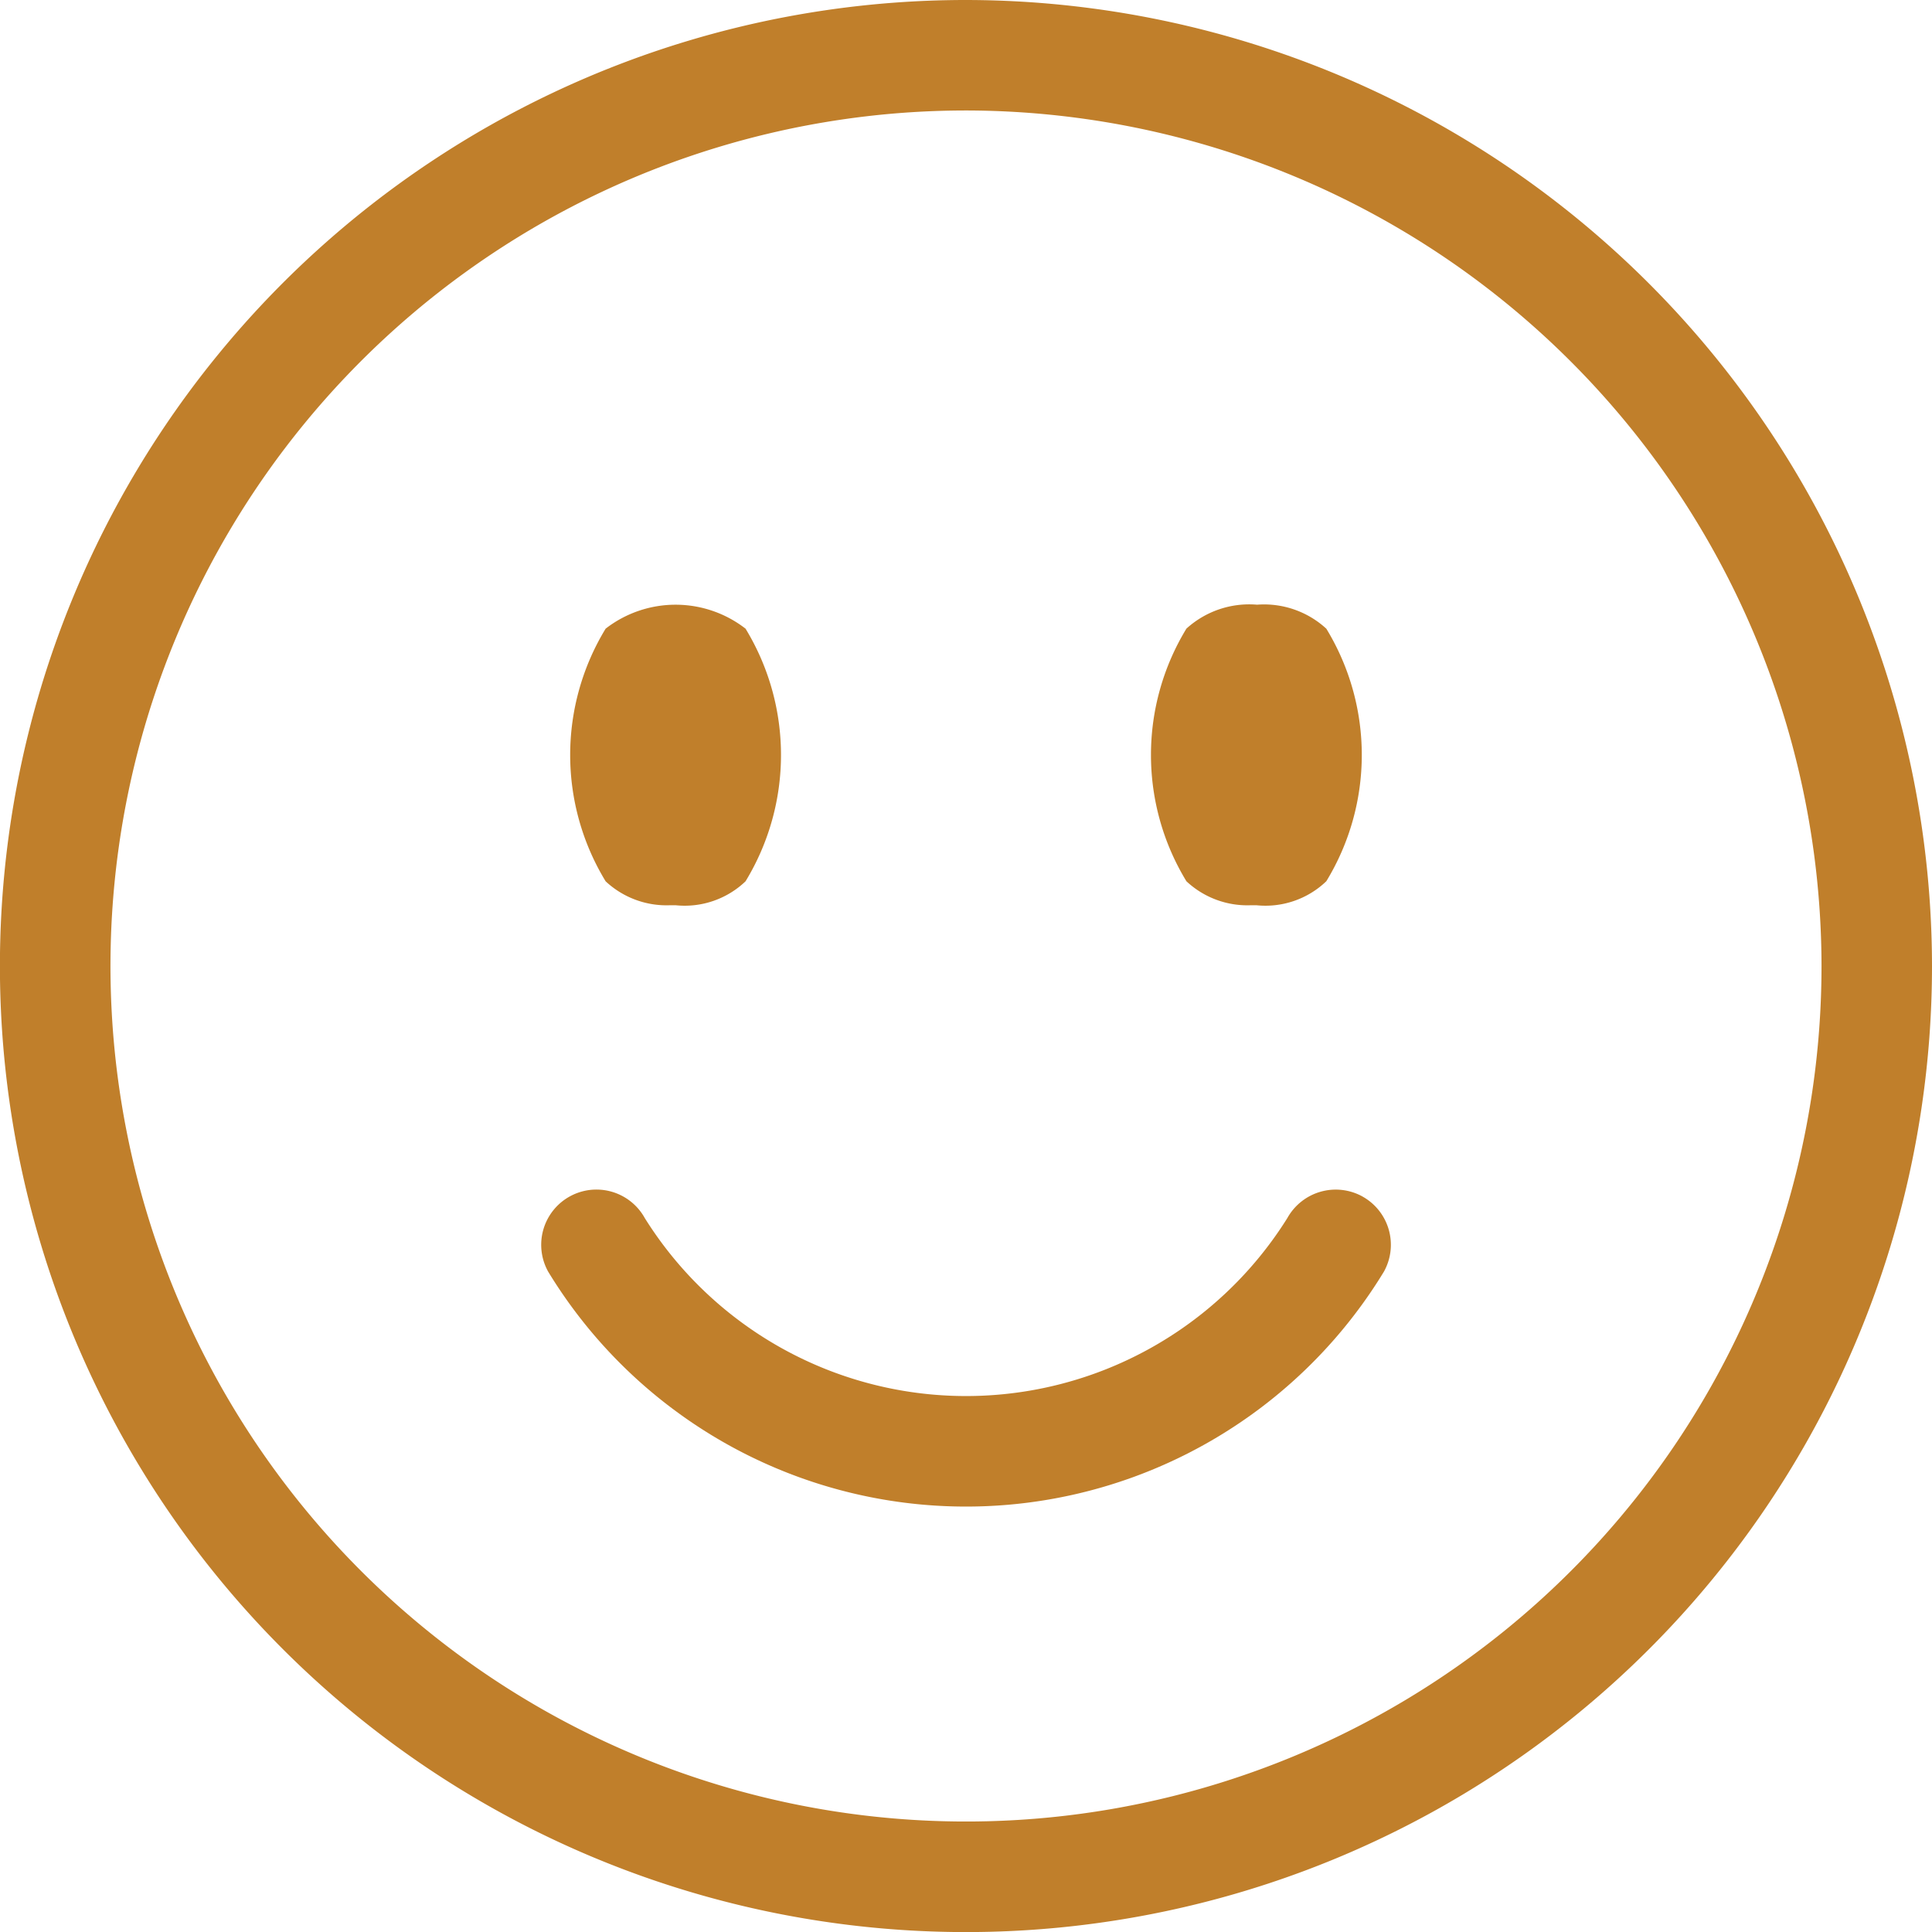
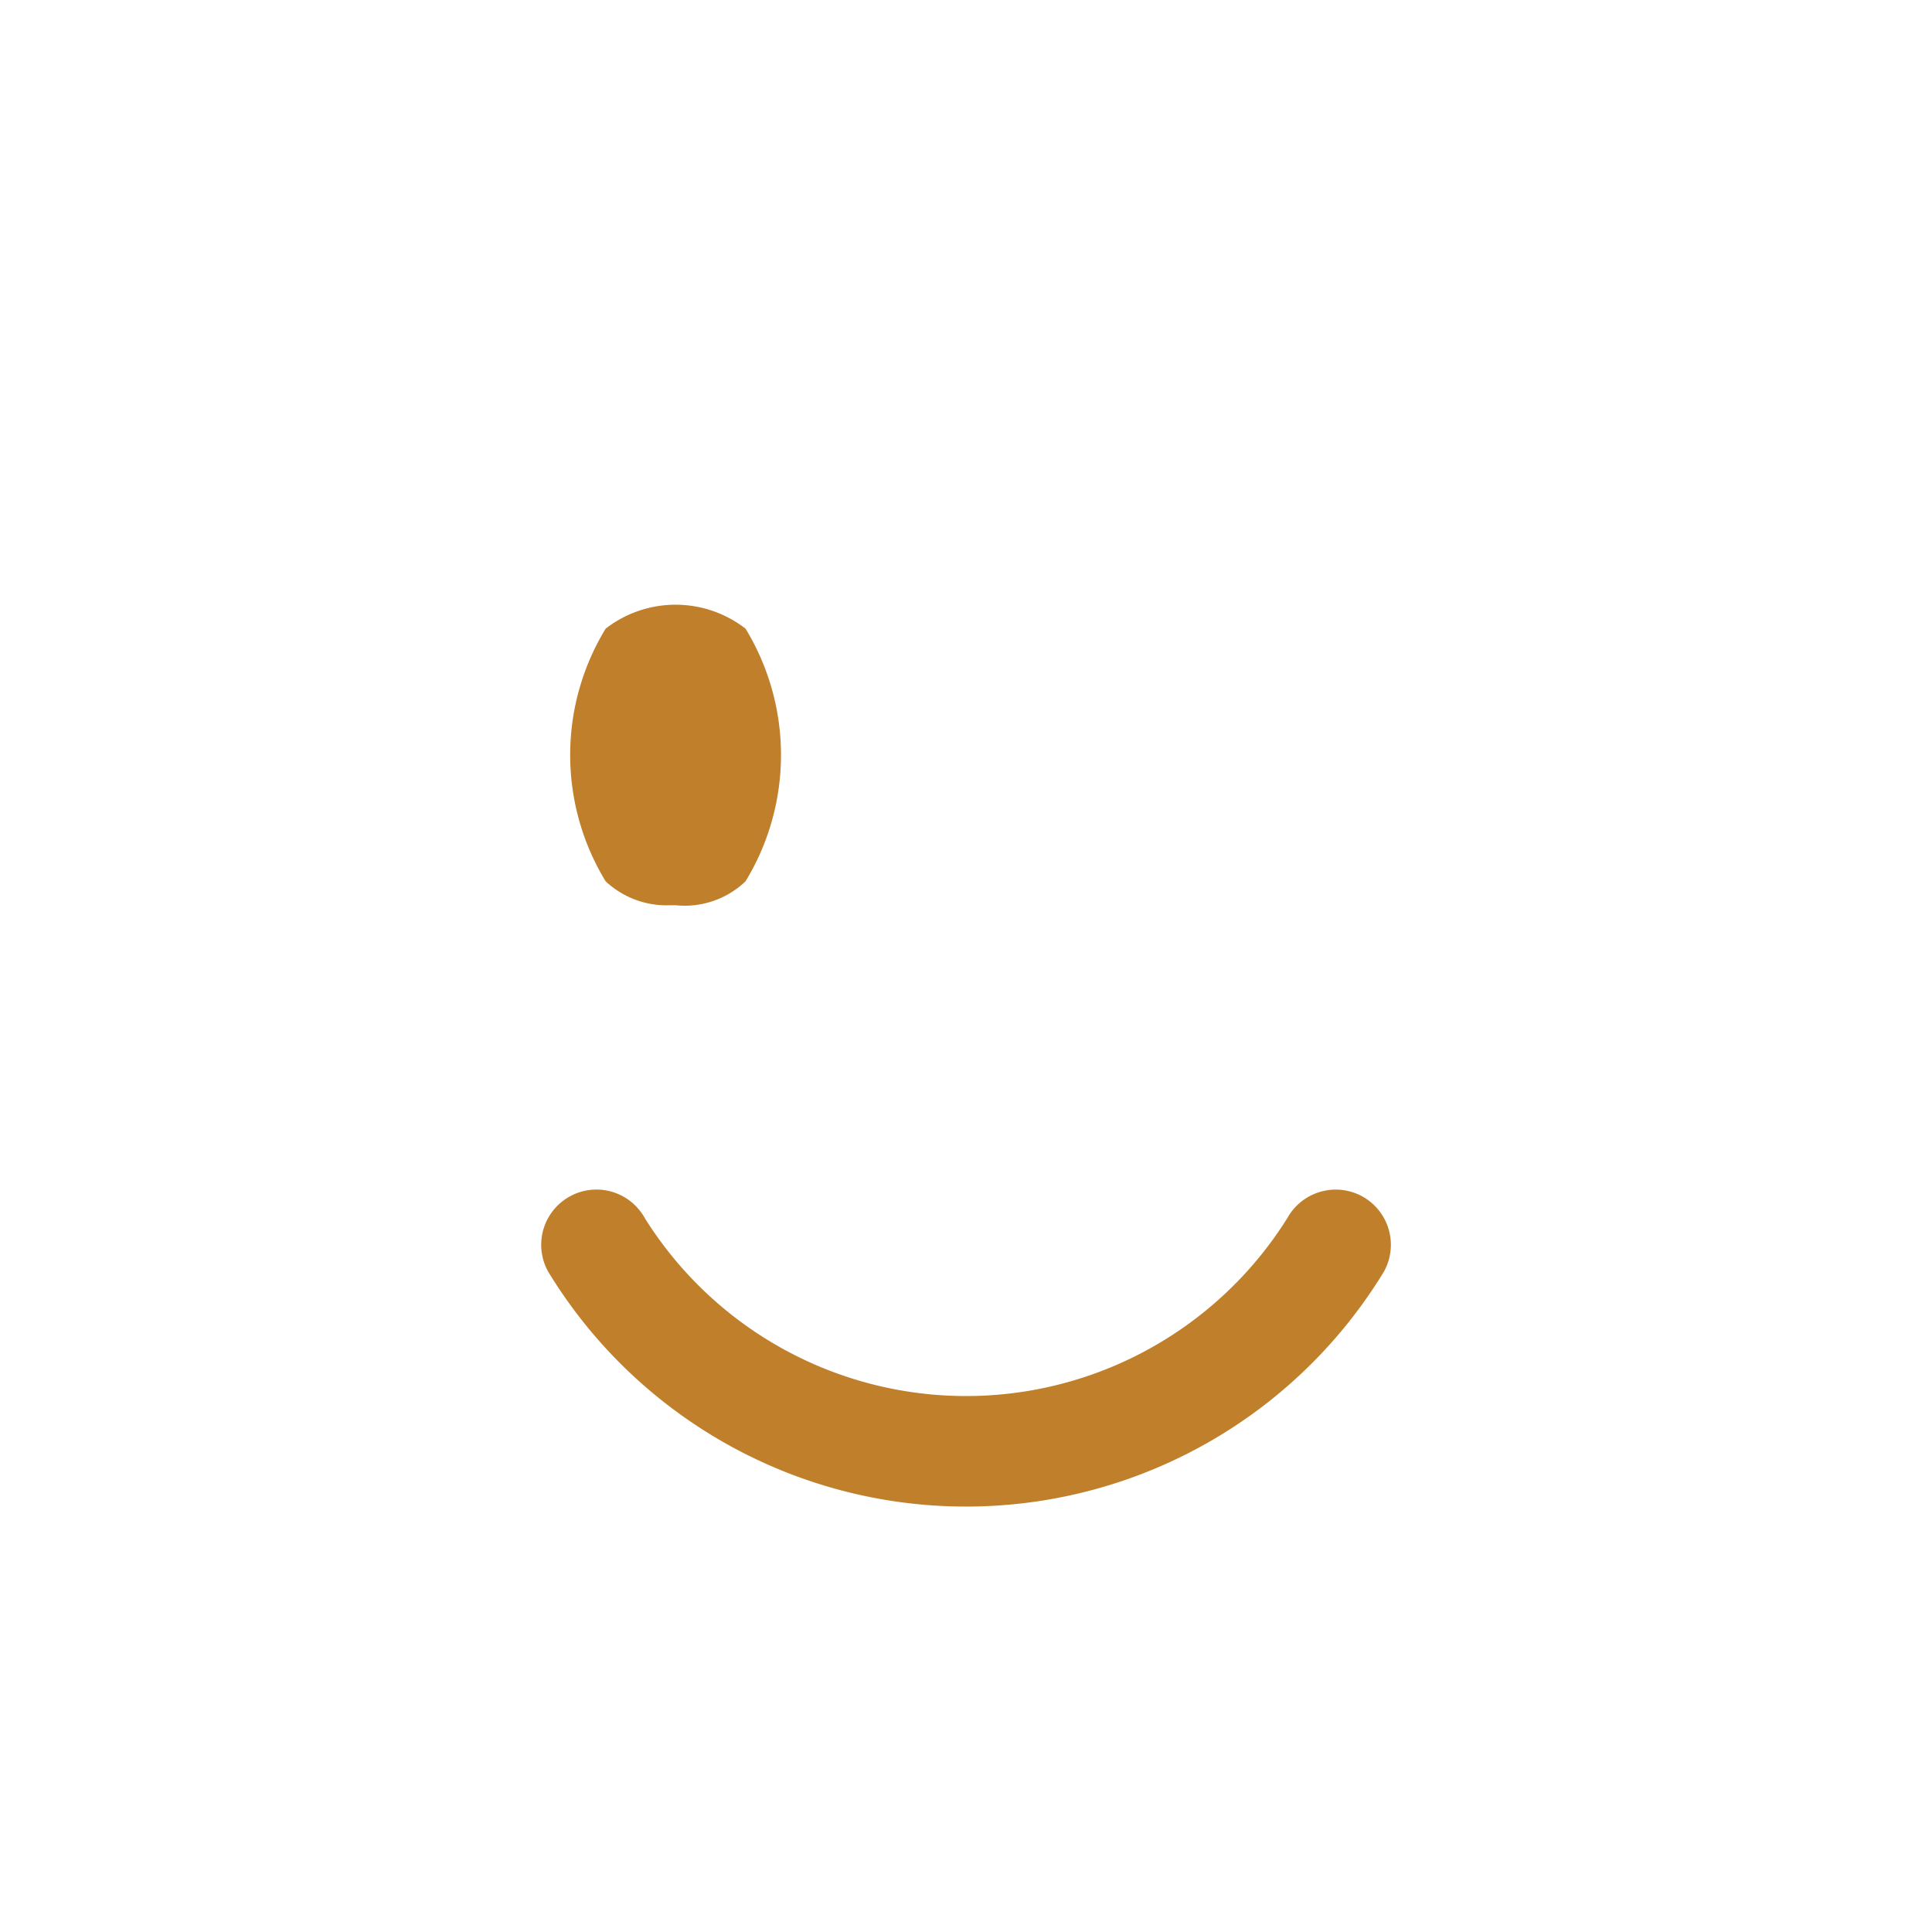
<svg xmlns="http://www.w3.org/2000/svg" width="49.542" height="49.544" viewBox="0 0 49.542 49.544">
  <g id="グループ_43" data-name="グループ 43" transform="translate(-1104.548 -2979.171)">
-     <path id="パス_883" data-name="パス 883" d="M1129.319,2979.171a24.772,24.772,0,1,0,24.771,24.773A24.8,24.8,0,0,0,1129.319,2979.171Zm21.938,24.773a21.938,21.938,0,1,1-21.938-21.94A21.964,21.964,0,0,1,1151.257,3003.944Z" transform="translate(0 0)" fill="#c07f2b" />
    <path id="パス_884" data-name="パス 884" d="M1116.236,2996.552l.136,0a2.258,2.258,0,0,0,1.794-.614,6.226,6.226,0,0,0,0-6.478,2.926,2.926,0,0,0-3.588,0,6.225,6.225,0,0,0,0,6.478A2.287,2.287,0,0,0,1116.236,2996.552Z" transform="translate(5.5 5.832)" fill="#c07f2b" />
-     <path id="パス_885" data-name="パス 885" d="M1125.526,2996.552l.136,0a2.254,2.254,0,0,0,1.794-.616,6.22,6.22,0,0,0,0-6.475,2.359,2.359,0,0,0-1.776-.616,2.393,2.393,0,0,0-1.812.614,6.226,6.226,0,0,0,0,6.478A2.286,2.286,0,0,0,1125.526,2996.552Z" transform="translate(11.103 5.832)" fill="#c07f2b" />
    <path id="パス_886" data-name="パス 886" d="M1134.262,2998.375h0a1.42,1.42,0,0,0-1.924.555,9.718,9.718,0,0,1-16.477,0,1.416,1.416,0,1,0-2.479,1.371,12.542,12.542,0,0,0,21.434,0,1.417,1.417,0,0,0-.553-1.925Z" transform="translate(5.221 11.476)" fill="#c07f2b" />
  </g>
</svg>